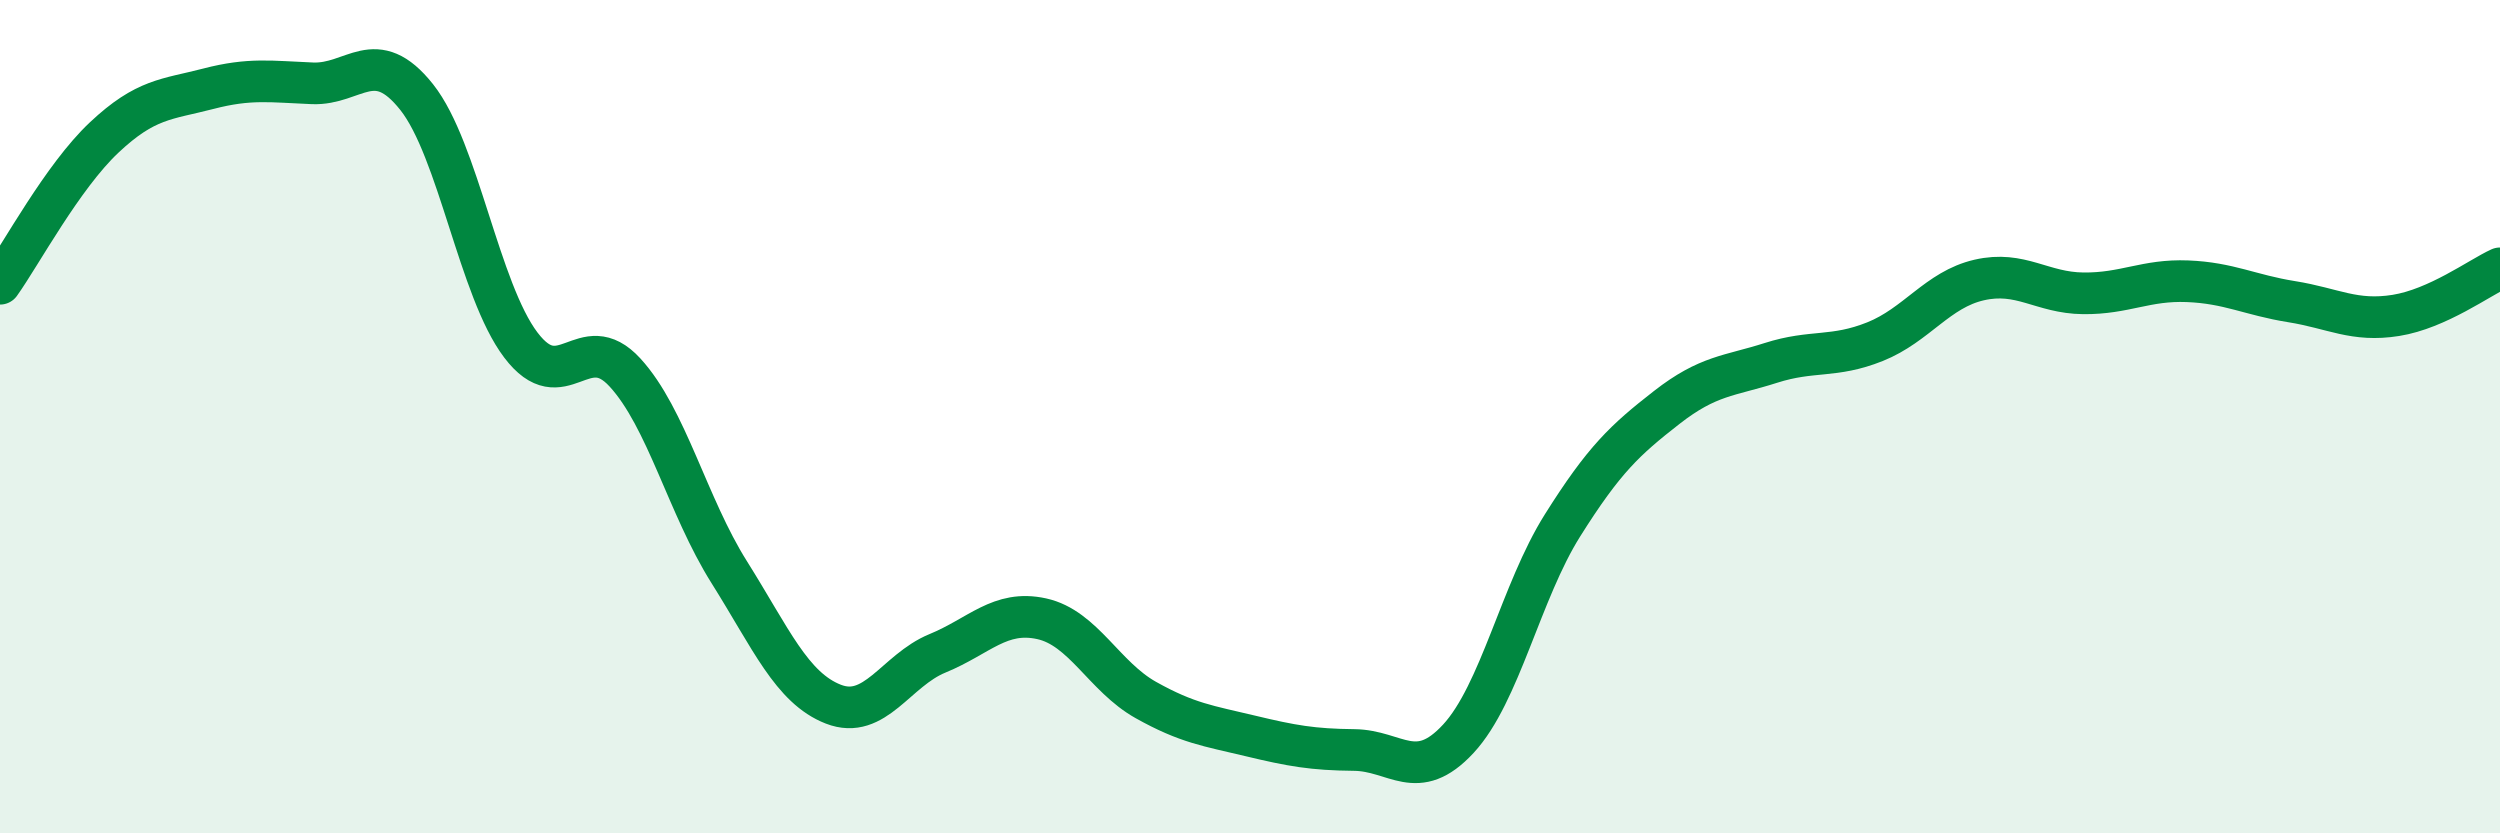
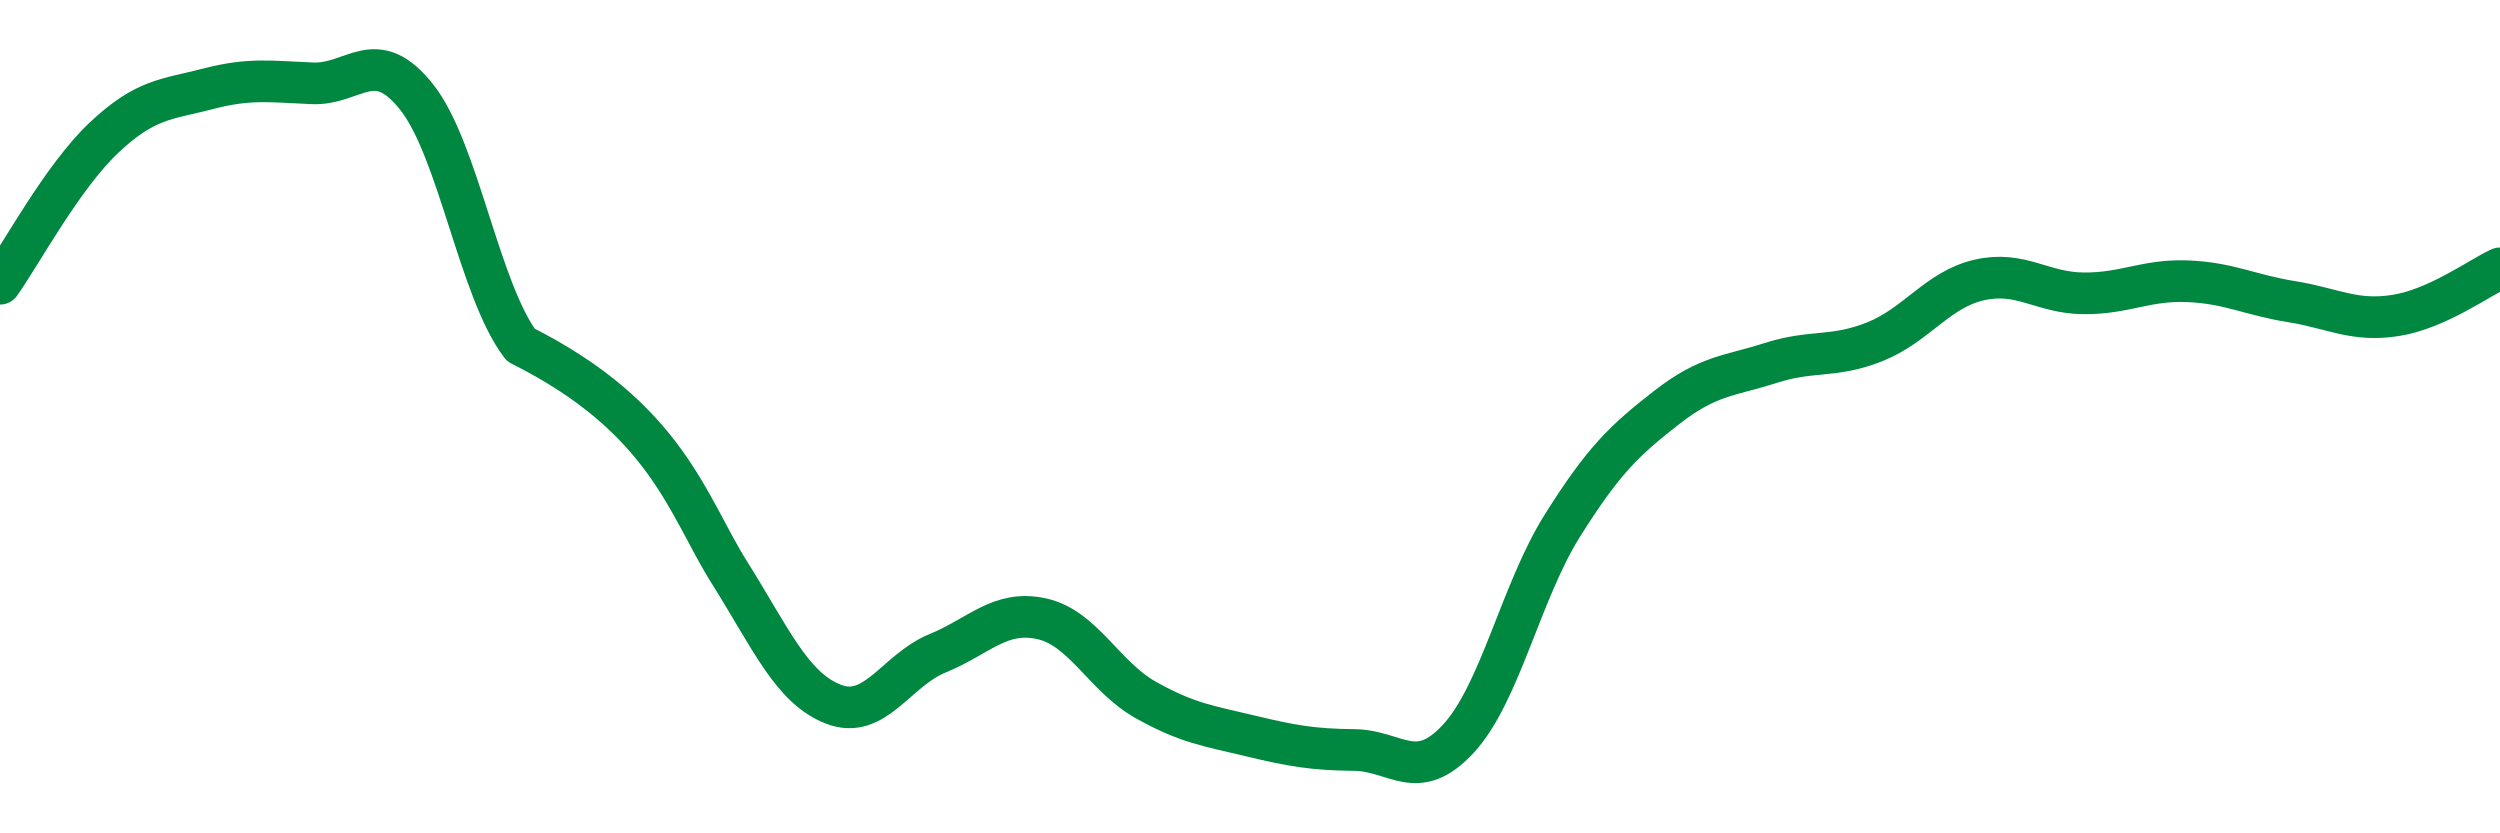
<svg xmlns="http://www.w3.org/2000/svg" width="60" height="20" viewBox="0 0 60 20">
-   <path d="M 0,6.81 C 0.5,6.11 1.5,4.24 2.5,3.3 C 3.5,2.36 4,2.39 5,2.13 C 6,1.87 6.5,1.96 7.5,2 C 8.5,2.04 9,1.07 10,2.33 C 11,3.59 11.5,6.96 12.5,8.28 C 13.5,9.6 14,7.85 15,8.94 C 16,10.03 16.5,12.14 17.5,13.73 C 18.5,15.32 19,16.51 20,16.9 C 21,17.29 21.5,16.09 22.5,15.68 C 23.5,15.27 24,14.63 25,14.85 C 26,15.07 26.5,16.24 27.5,16.8 C 28.5,17.36 29,17.42 30,17.66 C 31,17.9 31.5,17.99 32.5,18 C 33.5,18.01 34,18.81 35,17.73 C 36,16.65 36.5,14.2 37.5,12.61 C 38.5,11.02 39,10.56 40,9.78 C 41,9 41.5,9.03 42.5,8.71 C 43.5,8.39 44,8.6 45,8.2 C 46,7.8 46.5,6.95 47.5,6.72 C 48.5,6.49 49,7.03 50,7.04 C 51,7.05 51.5,6.71 52.5,6.75 C 53.5,6.79 54,7.08 55,7.24 C 56,7.4 56.5,7.73 57.5,7.57 C 58.5,7.41 59.5,6.67 60,6.44L60 20L0 20Z" fill="#008740" opacity="0.1" stroke-linecap="round" stroke-linejoin="round" />
-   <path d="M 0,6.81 C 0.5,6.11 1.5,4.24 2.5,3.3 C 3.5,2.36 4,2.39 5,2.13 C 6,1.87 6.5,1.96 7.5,2 C 8.5,2.04 9,1.07 10,2.33 C 11,3.59 11.5,6.96 12.5,8.28 C 13.5,9.6 14,7.85 15,8.94 C 16,10.03 16.5,12.14 17.5,13.73 C 18.5,15.32 19,16.51 20,16.9 C 21,17.29 21.5,16.09 22.5,15.68 C 23.5,15.27 24,14.63 25,14.85 C 26,15.07 26.5,16.24 27.5,16.8 C 28.5,17.36 29,17.42 30,17.66 C 31,17.9 31.5,17.99 32.5,18 C 33.5,18.01 34,18.81 35,17.73 C 36,16.65 36.5,14.2 37.5,12.61 C 38.5,11.02 39,10.56 40,9.78 C 41,9 41.5,9.03 42.5,8.71 C 43.5,8.39 44,8.6 45,8.2 C 46,7.8 46.5,6.95 47.5,6.72 C 48.5,6.49 49,7.03 50,7.04 C 51,7.05 51.5,6.71 52.5,6.75 C 53.5,6.79 54,7.08 55,7.24 C 56,7.4 56.5,7.73 57.5,7.57 C 58.5,7.41 59.5,6.67 60,6.44" stroke="#008740" stroke-width="1" fill="none" stroke-linecap="round" stroke-linejoin="round" />
+   <path d="M 0,6.81 C 0.5,6.11 1.5,4.24 2.5,3.3 C 3.5,2.36 4,2.39 5,2.13 C 6,1.87 6.5,1.96 7.5,2 C 8.5,2.04 9,1.07 10,2.33 C 11,3.59 11.5,6.96 12.5,8.28 C 16,10.03 16.5,12.14 17.5,13.73 C 18.5,15.32 19,16.51 20,16.9 C 21,17.29 21.5,16.09 22.5,15.68 C 23.5,15.27 24,14.63 25,14.85 C 26,15.07 26.5,16.24 27.5,16.8 C 28.5,17.36 29,17.42 30,17.66 C 31,17.9 31.5,17.99 32.5,18 C 33.5,18.01 34,18.81 35,17.73 C 36,16.65 36.5,14.2 37.5,12.61 C 38.5,11.02 39,10.56 40,9.78 C 41,9 41.5,9.03 42.5,8.71 C 43.5,8.39 44,8.6 45,8.2 C 46,7.8 46.5,6.95 47.5,6.72 C 48.5,6.49 49,7.03 50,7.04 C 51,7.05 51.5,6.71 52.5,6.75 C 53.5,6.79 54,7.08 55,7.24 C 56,7.4 56.5,7.73 57.5,7.57 C 58.5,7.41 59.5,6.67 60,6.44" stroke="#008740" stroke-width="1" fill="none" stroke-linecap="round" stroke-linejoin="round" />
</svg>